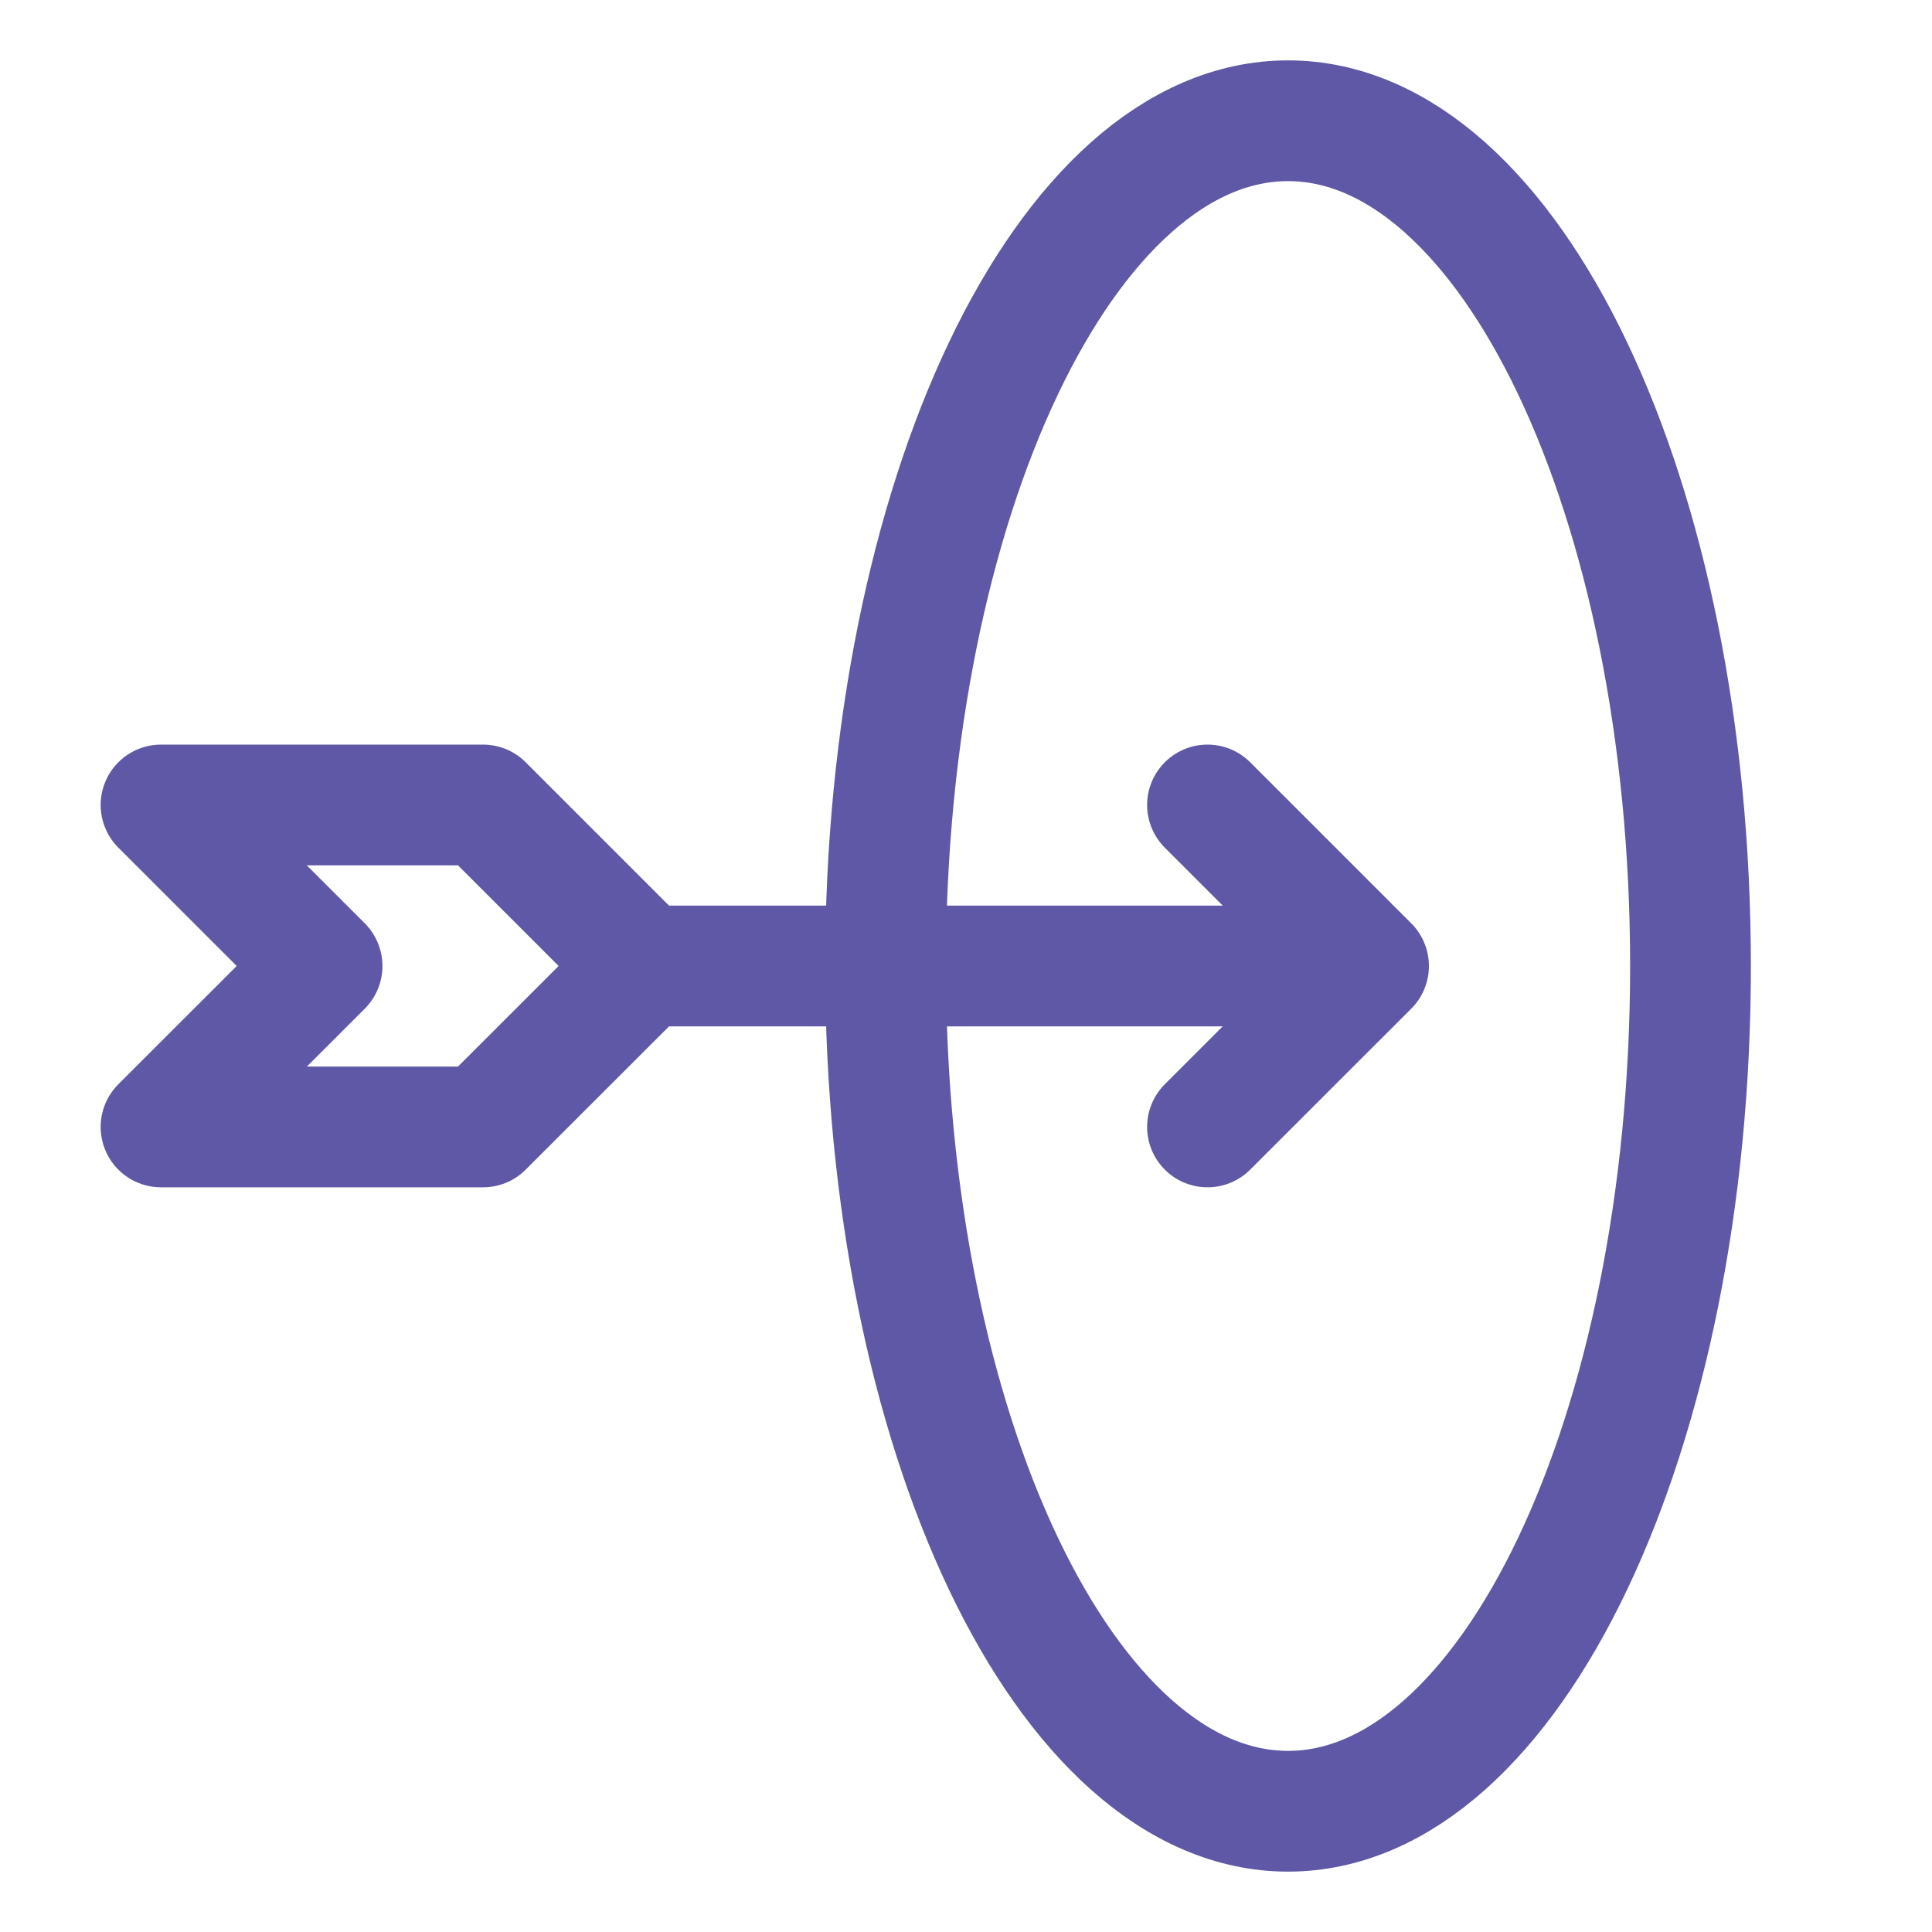
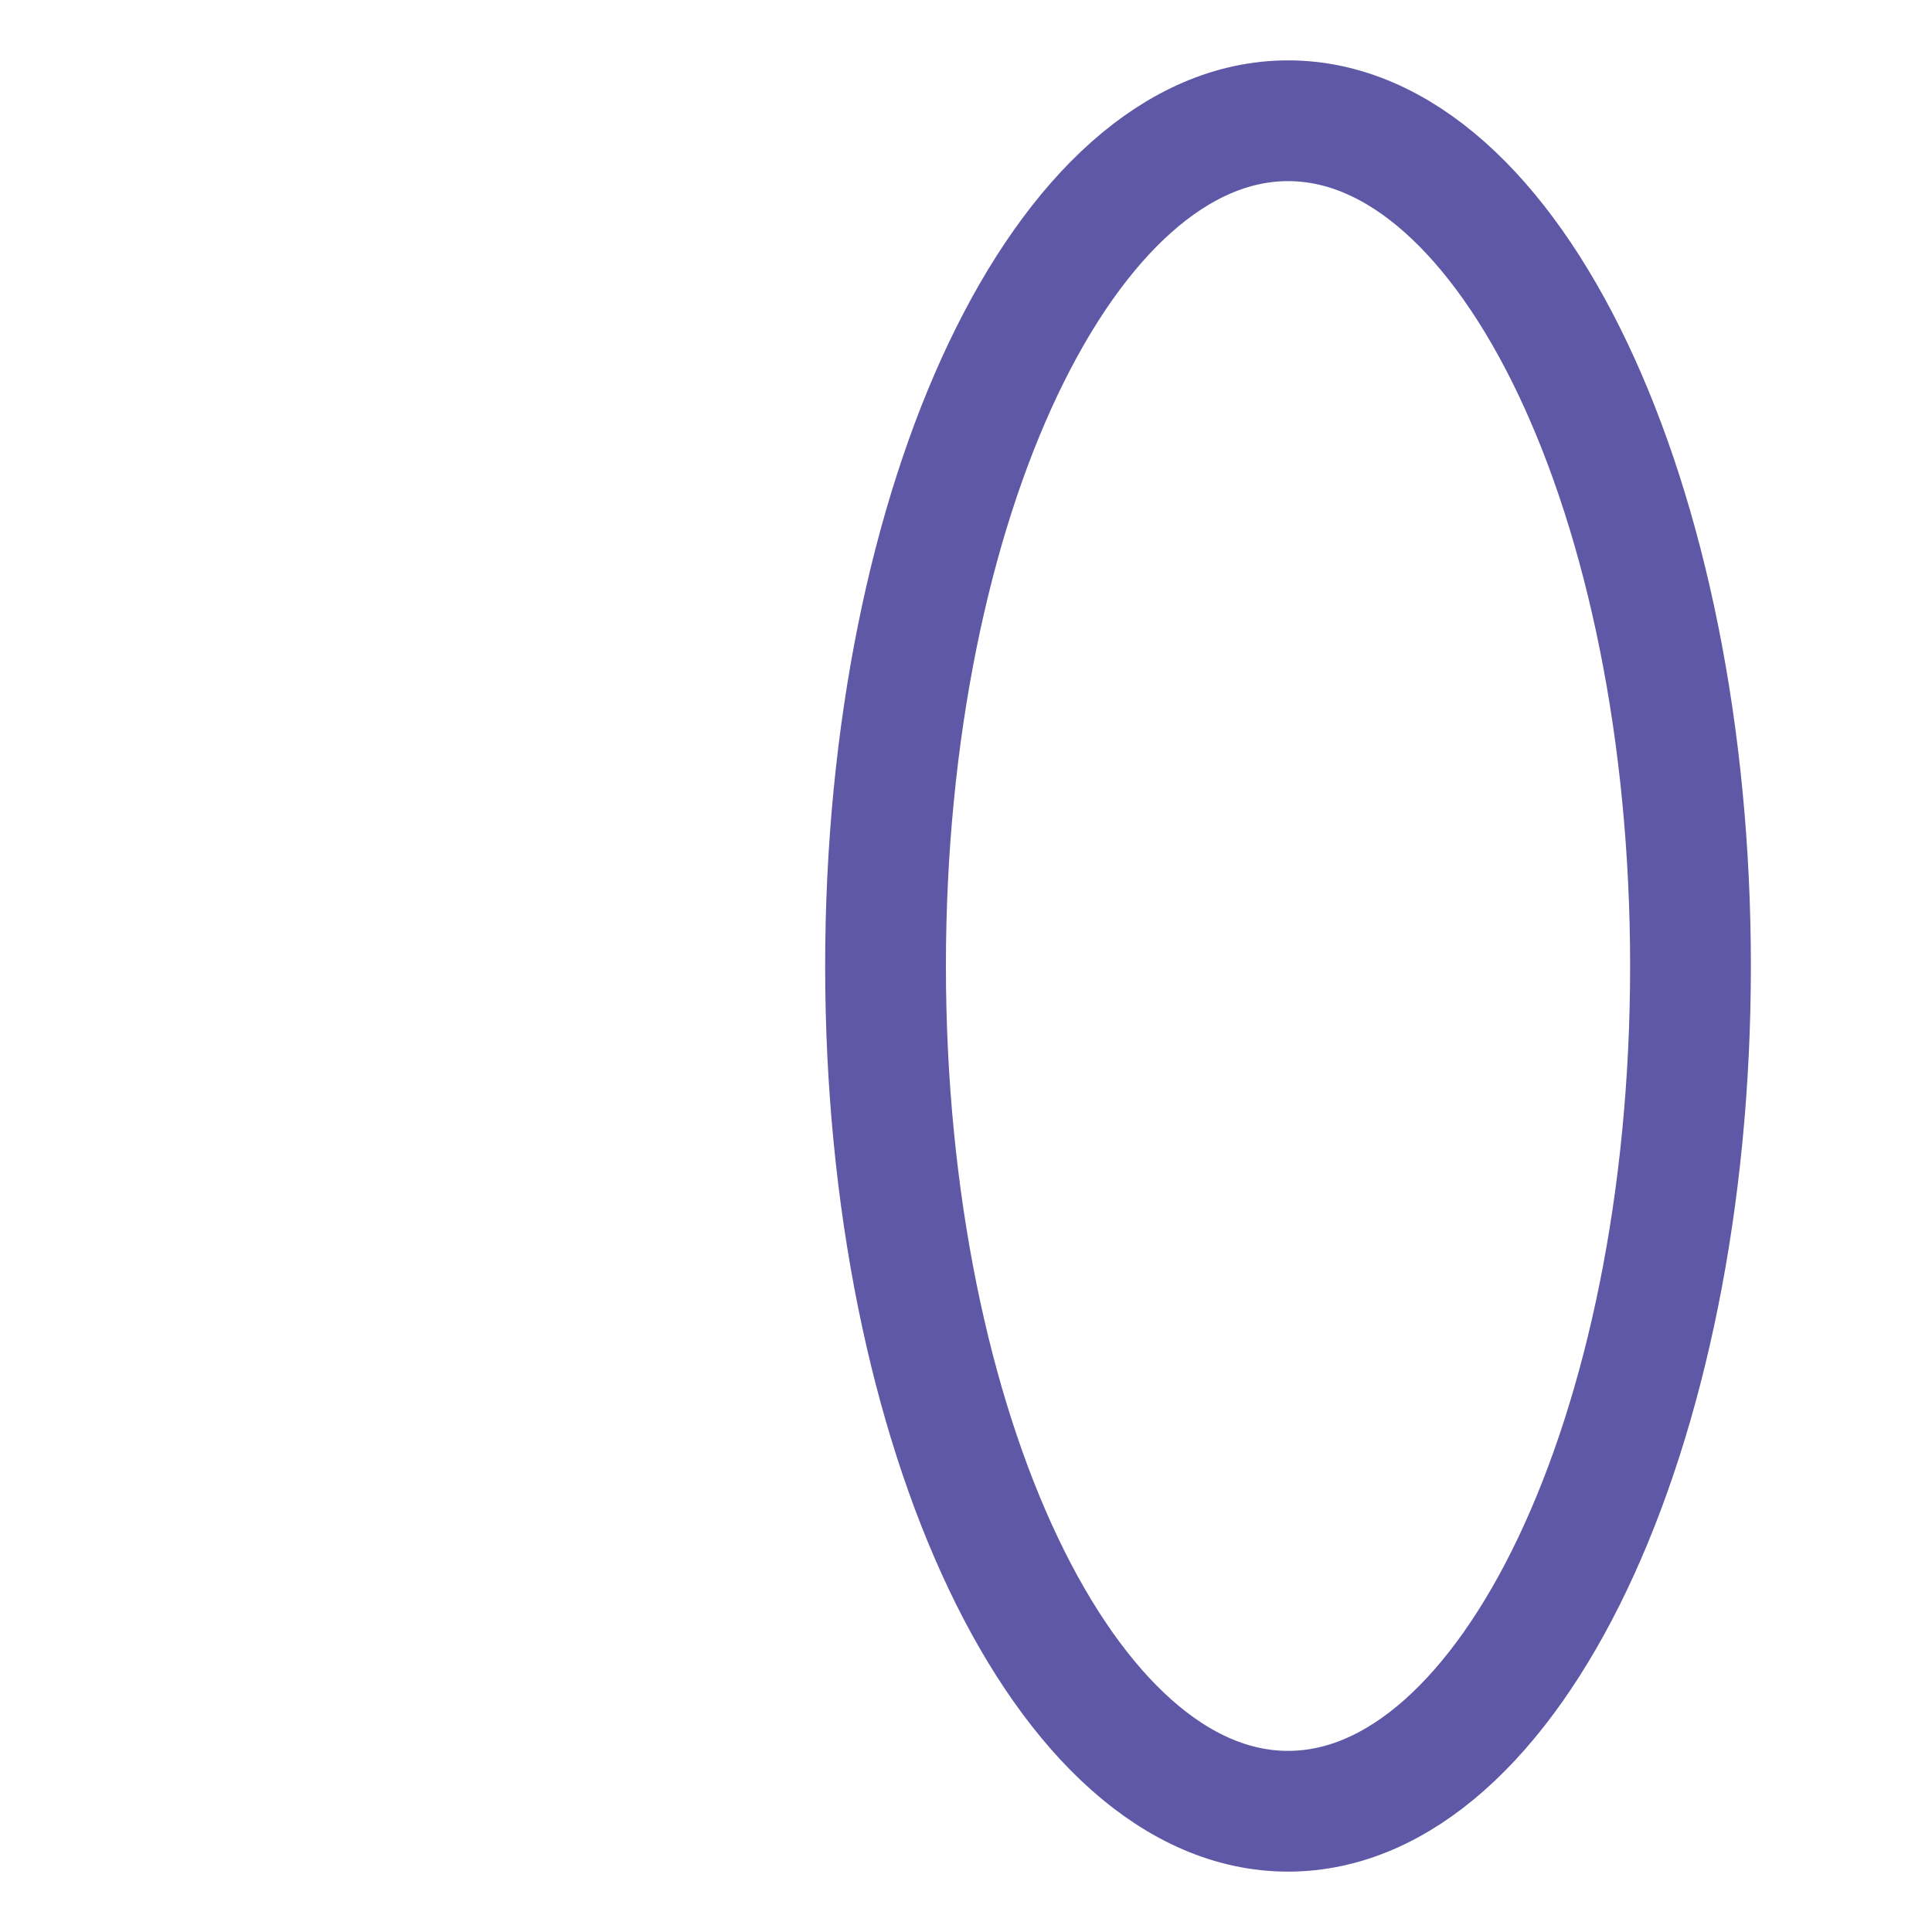
<svg xmlns="http://www.w3.org/2000/svg" width="20" height="20" viewBox="0 0 20 20" fill="none">
-   <path d="M6.667 10H14.167M6.667 10L5 8.333H1.667L3.334 10L1.667 11.666H5L6.667 10ZM14.167 10L12.5 8.333M14.167 10L12.5 11.666" stroke="#5E58A6" stroke-width="1.25" stroke-linecap="round" stroke-linejoin="round" />
  <path d="M13.334 18.75C15.635 18.75 17.5 14.832 17.5 10C17.5 5.168 15.635 1.25 13.334 1.25C11.033 1.25 9.167 5.168 9.167 10C9.167 14.832 11.033 18.75 13.334 18.75Z" stroke="#5E58A6" stroke-width="1.25" stroke-linecap="round" stroke-linejoin="round" />
</svg>